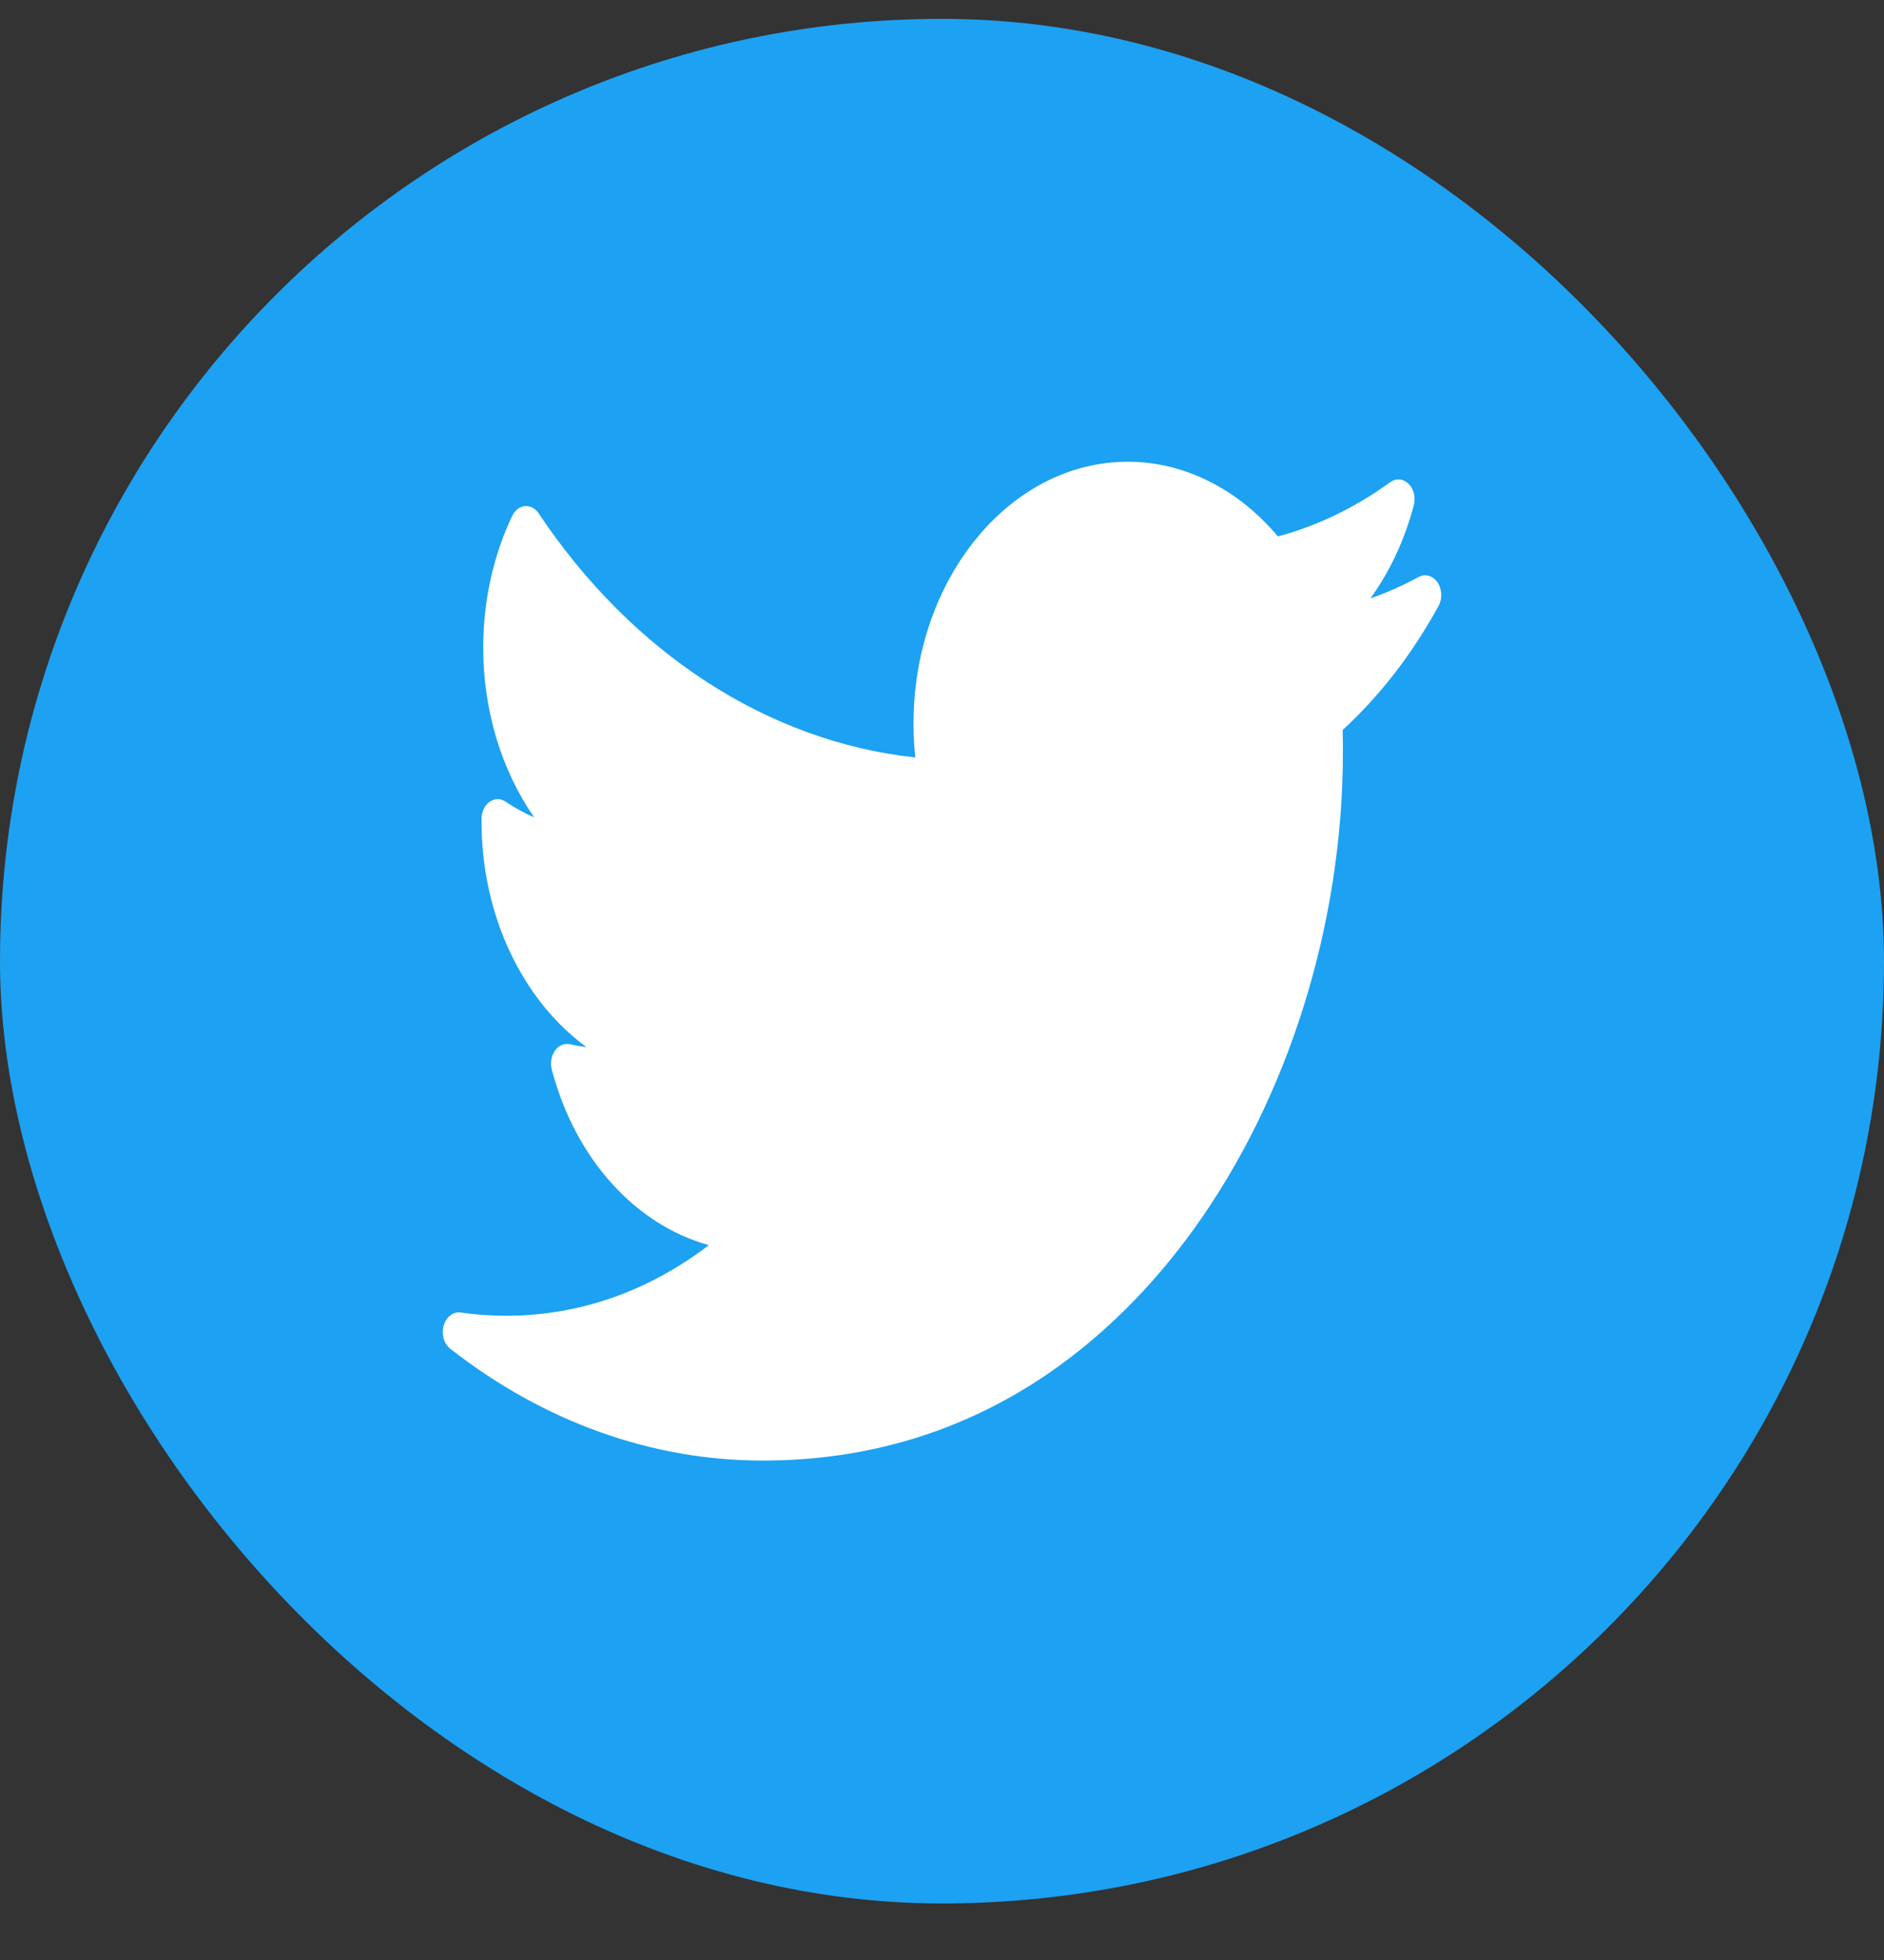
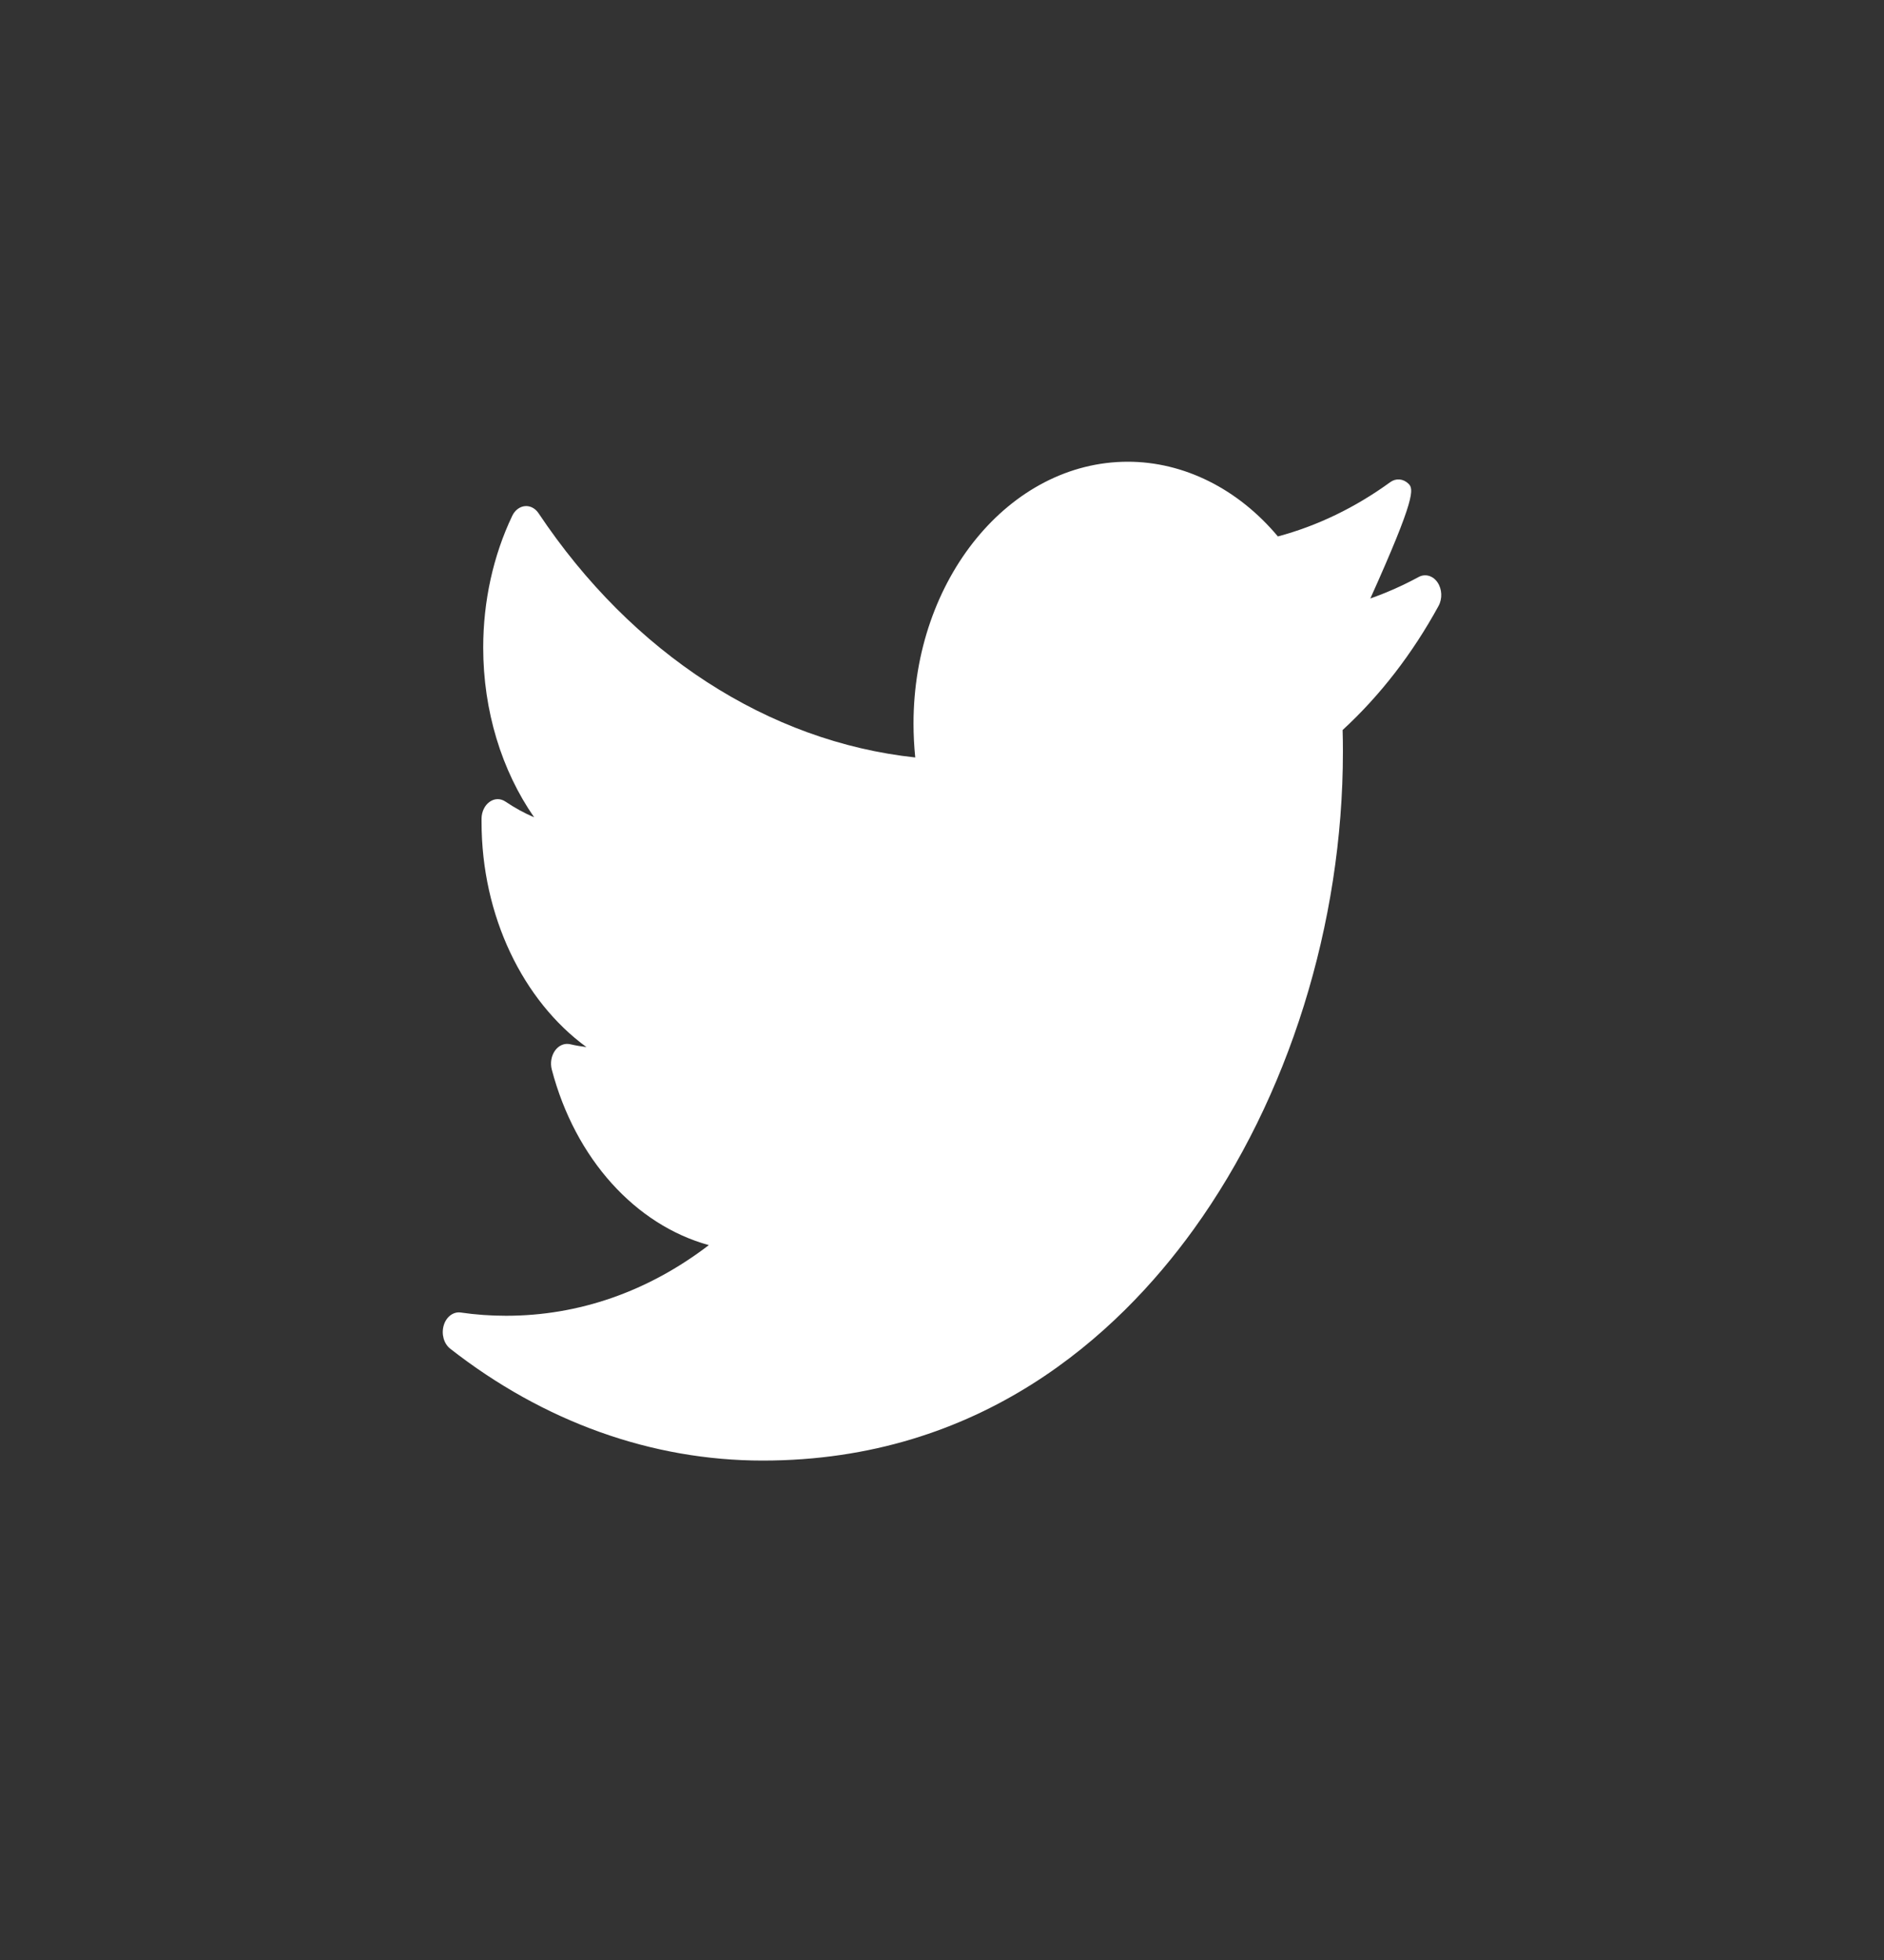
<svg xmlns="http://www.w3.org/2000/svg" width="25" height="26" viewBox="0 0 25 26" fill="none">
  <rect x="0" y="0" width="25" height="26" fill="#333333" stroke="none" />
-   <rect y="0.25" width="25" height="25" rx="12.5" fill="#1DA1F2" />
-   <path d="M18.825 7.654C18.617 7.767 18.402 7.862 18.184 7.939C18.443 7.582 18.64 7.161 18.761 6.701C18.788 6.597 18.76 6.484 18.69 6.417C18.621 6.349 18.524 6.341 18.448 6.396C17.984 6.733 17.483 6.975 16.957 7.116C16.428 6.484 15.709 6.125 14.966 6.125C13.398 6.125 12.122 7.683 12.122 9.599C12.122 9.75 12.13 9.9 12.145 10.048C10.199 9.839 8.39 8.671 7.147 6.809C7.103 6.743 7.035 6.707 6.965 6.714C6.895 6.721 6.832 6.769 6.797 6.843C6.545 7.371 6.412 7.975 6.412 8.59C6.412 9.427 6.656 10.221 7.088 10.842C6.957 10.786 6.83 10.716 6.708 10.634C6.642 10.589 6.563 10.59 6.498 10.636C6.433 10.681 6.392 10.765 6.39 10.856C6.39 10.872 6.39 10.887 6.39 10.903C6.39 12.152 6.941 13.277 7.782 13.89C7.71 13.881 7.638 13.869 7.566 13.852C7.492 13.835 7.416 13.866 7.366 13.935C7.316 14.004 7.299 14.1 7.322 14.188C7.634 15.376 8.436 16.25 9.406 16.517C8.602 17.132 7.682 17.454 6.716 17.454C6.515 17.454 6.312 17.44 6.114 17.411C6.015 17.397 5.921 17.468 5.888 17.582C5.854 17.697 5.89 17.824 5.973 17.89C7.214 18.861 8.648 19.375 10.121 19.375C13.017 19.375 14.829 17.707 15.839 16.308C17.098 14.563 17.82 12.254 17.82 9.972C17.82 9.876 17.819 9.78 17.816 9.684C18.313 9.227 18.741 8.674 19.089 8.038C19.142 7.941 19.136 7.814 19.075 7.725C19.014 7.636 18.912 7.607 18.825 7.654Z" fill="white" />
+   <path d="M18.825 7.654C18.617 7.767 18.402 7.862 18.184 7.939C18.788 6.597 18.76 6.484 18.69 6.417C18.621 6.349 18.524 6.341 18.448 6.396C17.984 6.733 17.483 6.975 16.957 7.116C16.428 6.484 15.709 6.125 14.966 6.125C13.398 6.125 12.122 7.683 12.122 9.599C12.122 9.75 12.13 9.9 12.145 10.048C10.199 9.839 8.39 8.671 7.147 6.809C7.103 6.743 7.035 6.707 6.965 6.714C6.895 6.721 6.832 6.769 6.797 6.843C6.545 7.371 6.412 7.975 6.412 8.59C6.412 9.427 6.656 10.221 7.088 10.842C6.957 10.786 6.83 10.716 6.708 10.634C6.642 10.589 6.563 10.59 6.498 10.636C6.433 10.681 6.392 10.765 6.39 10.856C6.39 10.872 6.39 10.887 6.39 10.903C6.39 12.152 6.941 13.277 7.782 13.89C7.71 13.881 7.638 13.869 7.566 13.852C7.492 13.835 7.416 13.866 7.366 13.935C7.316 14.004 7.299 14.1 7.322 14.188C7.634 15.376 8.436 16.25 9.406 16.517C8.602 17.132 7.682 17.454 6.716 17.454C6.515 17.454 6.312 17.44 6.114 17.411C6.015 17.397 5.921 17.468 5.888 17.582C5.854 17.697 5.89 17.824 5.973 17.89C7.214 18.861 8.648 19.375 10.121 19.375C13.017 19.375 14.829 17.707 15.839 16.308C17.098 14.563 17.82 12.254 17.82 9.972C17.82 9.876 17.819 9.78 17.816 9.684C18.313 9.227 18.741 8.674 19.089 8.038C19.142 7.941 19.136 7.814 19.075 7.725C19.014 7.636 18.912 7.607 18.825 7.654Z" fill="white" />
</svg>